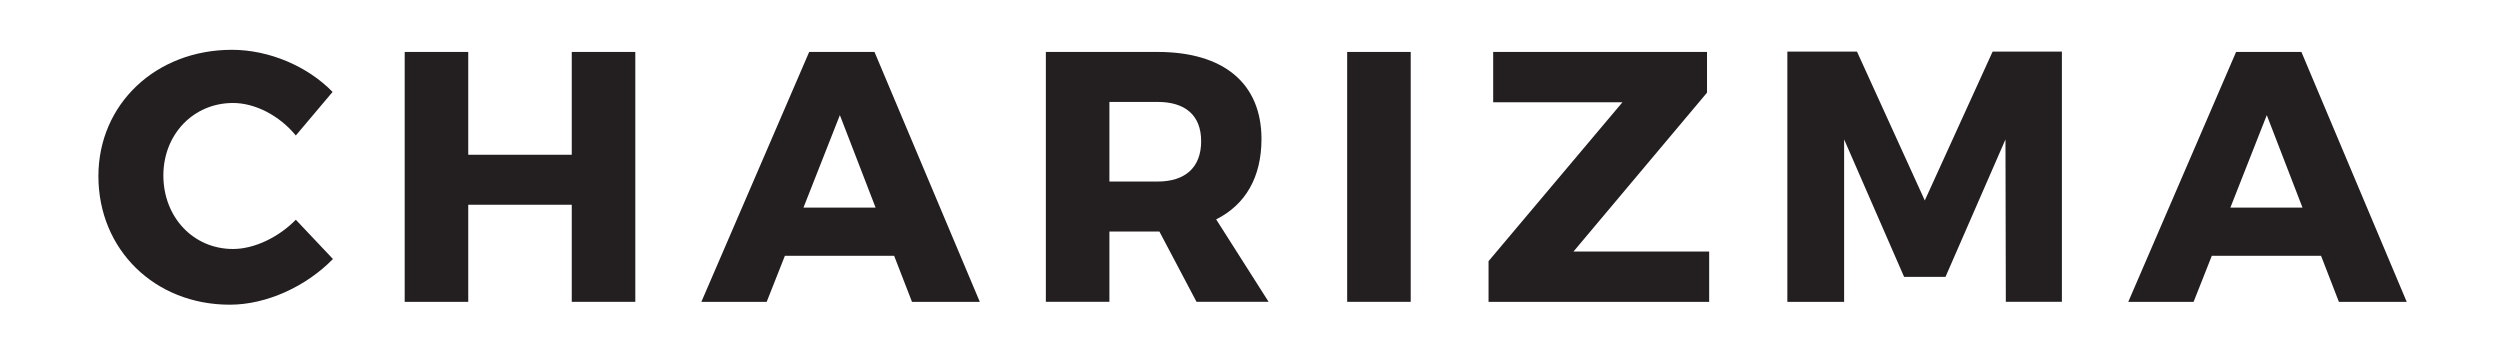
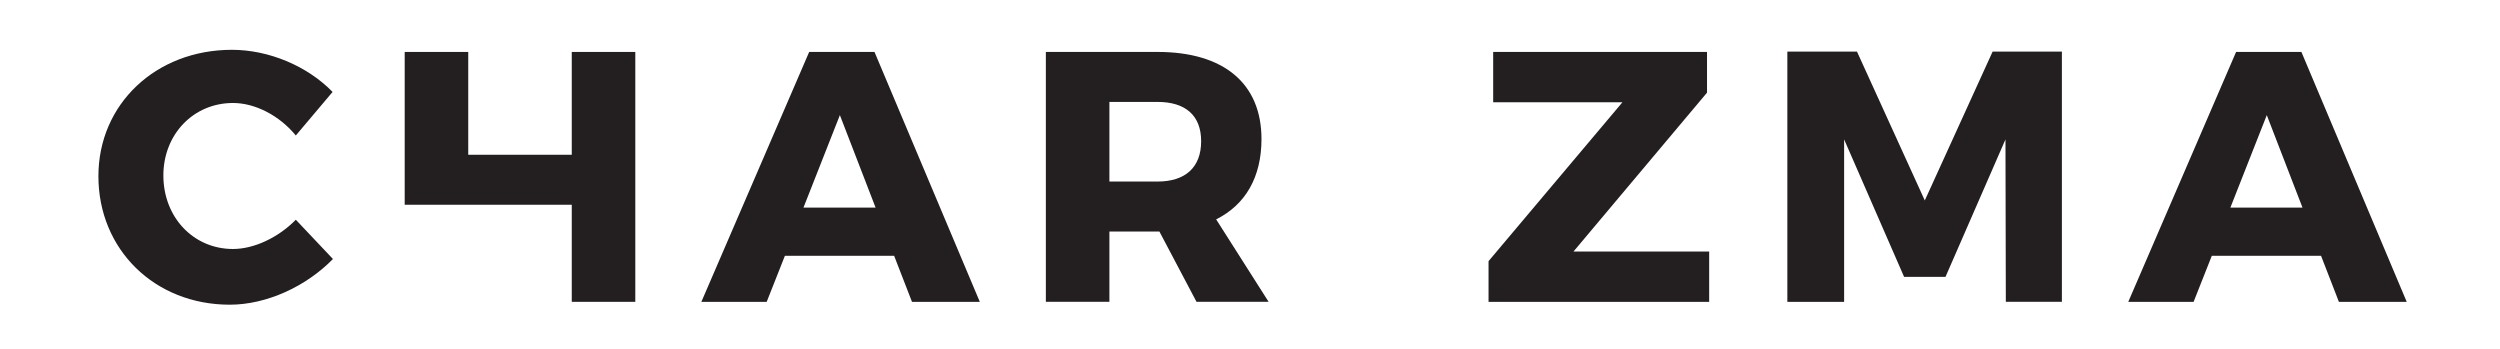
<svg xmlns="http://www.w3.org/2000/svg" version="1.1" id="Layer_1" x="0px" y="0px" viewBox="0 0 1596.51 222.82" style="enable-background:new 0 0 1596.51 222.82;" xml:space="preserve">
  <style type="text/css">
	.st0{fill:#231F20;}
</style>
  <g>
    <path class="st0" d="M212.39,58.71l-23.48,27.81c-10.49-12.77-25.99-20.75-40.12-20.75c-25.31,0-44.46,20.06-44.46,46.28   c0,26.67,19.15,46.96,44.46,46.96c13.45,0,28.95-7.29,40.12-18.69l23.71,25.08c-17.1,17.55-42.4,29.18-65.88,29.18   c-48.1,0-83.9-35.34-83.9-82.07c0-46.05,36.7-80.7,85.26-80.7C171.81,31.8,196.43,42.29,212.39,58.71z" />
-     <path class="st0" d="M365.13,192.76v-62.01h-66.11v62.01h-40.58V33.17h40.58v65.66h66.11V33.17h40.58v159.58H365.13z" />
+     <path class="st0" d="M365.13,192.76v-62.01h-66.11h-40.58V33.17h40.58v65.66h66.11V33.17h40.58v159.58H365.13z" />
    <path class="st0" d="M501.24,163.35l-11.63,29.41h-41.72l68.85-159.58h41.72l67.25,159.58H582.4L571,163.35H501.24z M536.35,73.52   l-23.25,59.05h46.05L536.35,73.52z" />
    <path class="st0" d="M740.39,147.84h-1.14h-30.78v44.91h-40.58V33.17h71.36c42.18,0,66.34,20.06,66.34,55.63   c0,24.39-10.26,41.95-28.95,51.29l33.51,52.66H764.1L740.39,147.84z M739.25,115.93c17.56,0,27.81-8.89,27.81-25.76   c0-16.64-10.26-25.08-27.81-25.08h-30.78v50.84H739.25z" />
-     <path class="st0" d="M860.31,192.76V33.17h40.58v159.58H860.31z" />
    <path class="st0" d="M1004.85,160.61h86.63v32.15H950.59v-25.99l85.49-101.45h-82.53V33.17h136.56v25.99L1004.85,160.61z" />
    <path class="st0" d="M1280.93,192.76l-0.23-103.73l-38.3,87.77h-26.44l-38.3-87.77v103.73h-36.25V32.94h44.46l43.31,95.07   l43.32-95.07h44.23v159.81H1280.93z" />
    <path class="st0" d="M1412.47,163.35l-11.63,29.41h-41.72l68.85-159.58h41.72l67.25,159.58h-43.31l-11.4-29.41H1412.47z    M1447.58,73.52l-23.25,59.05h46.05L1447.58,73.52z" />
  </g>
</svg>